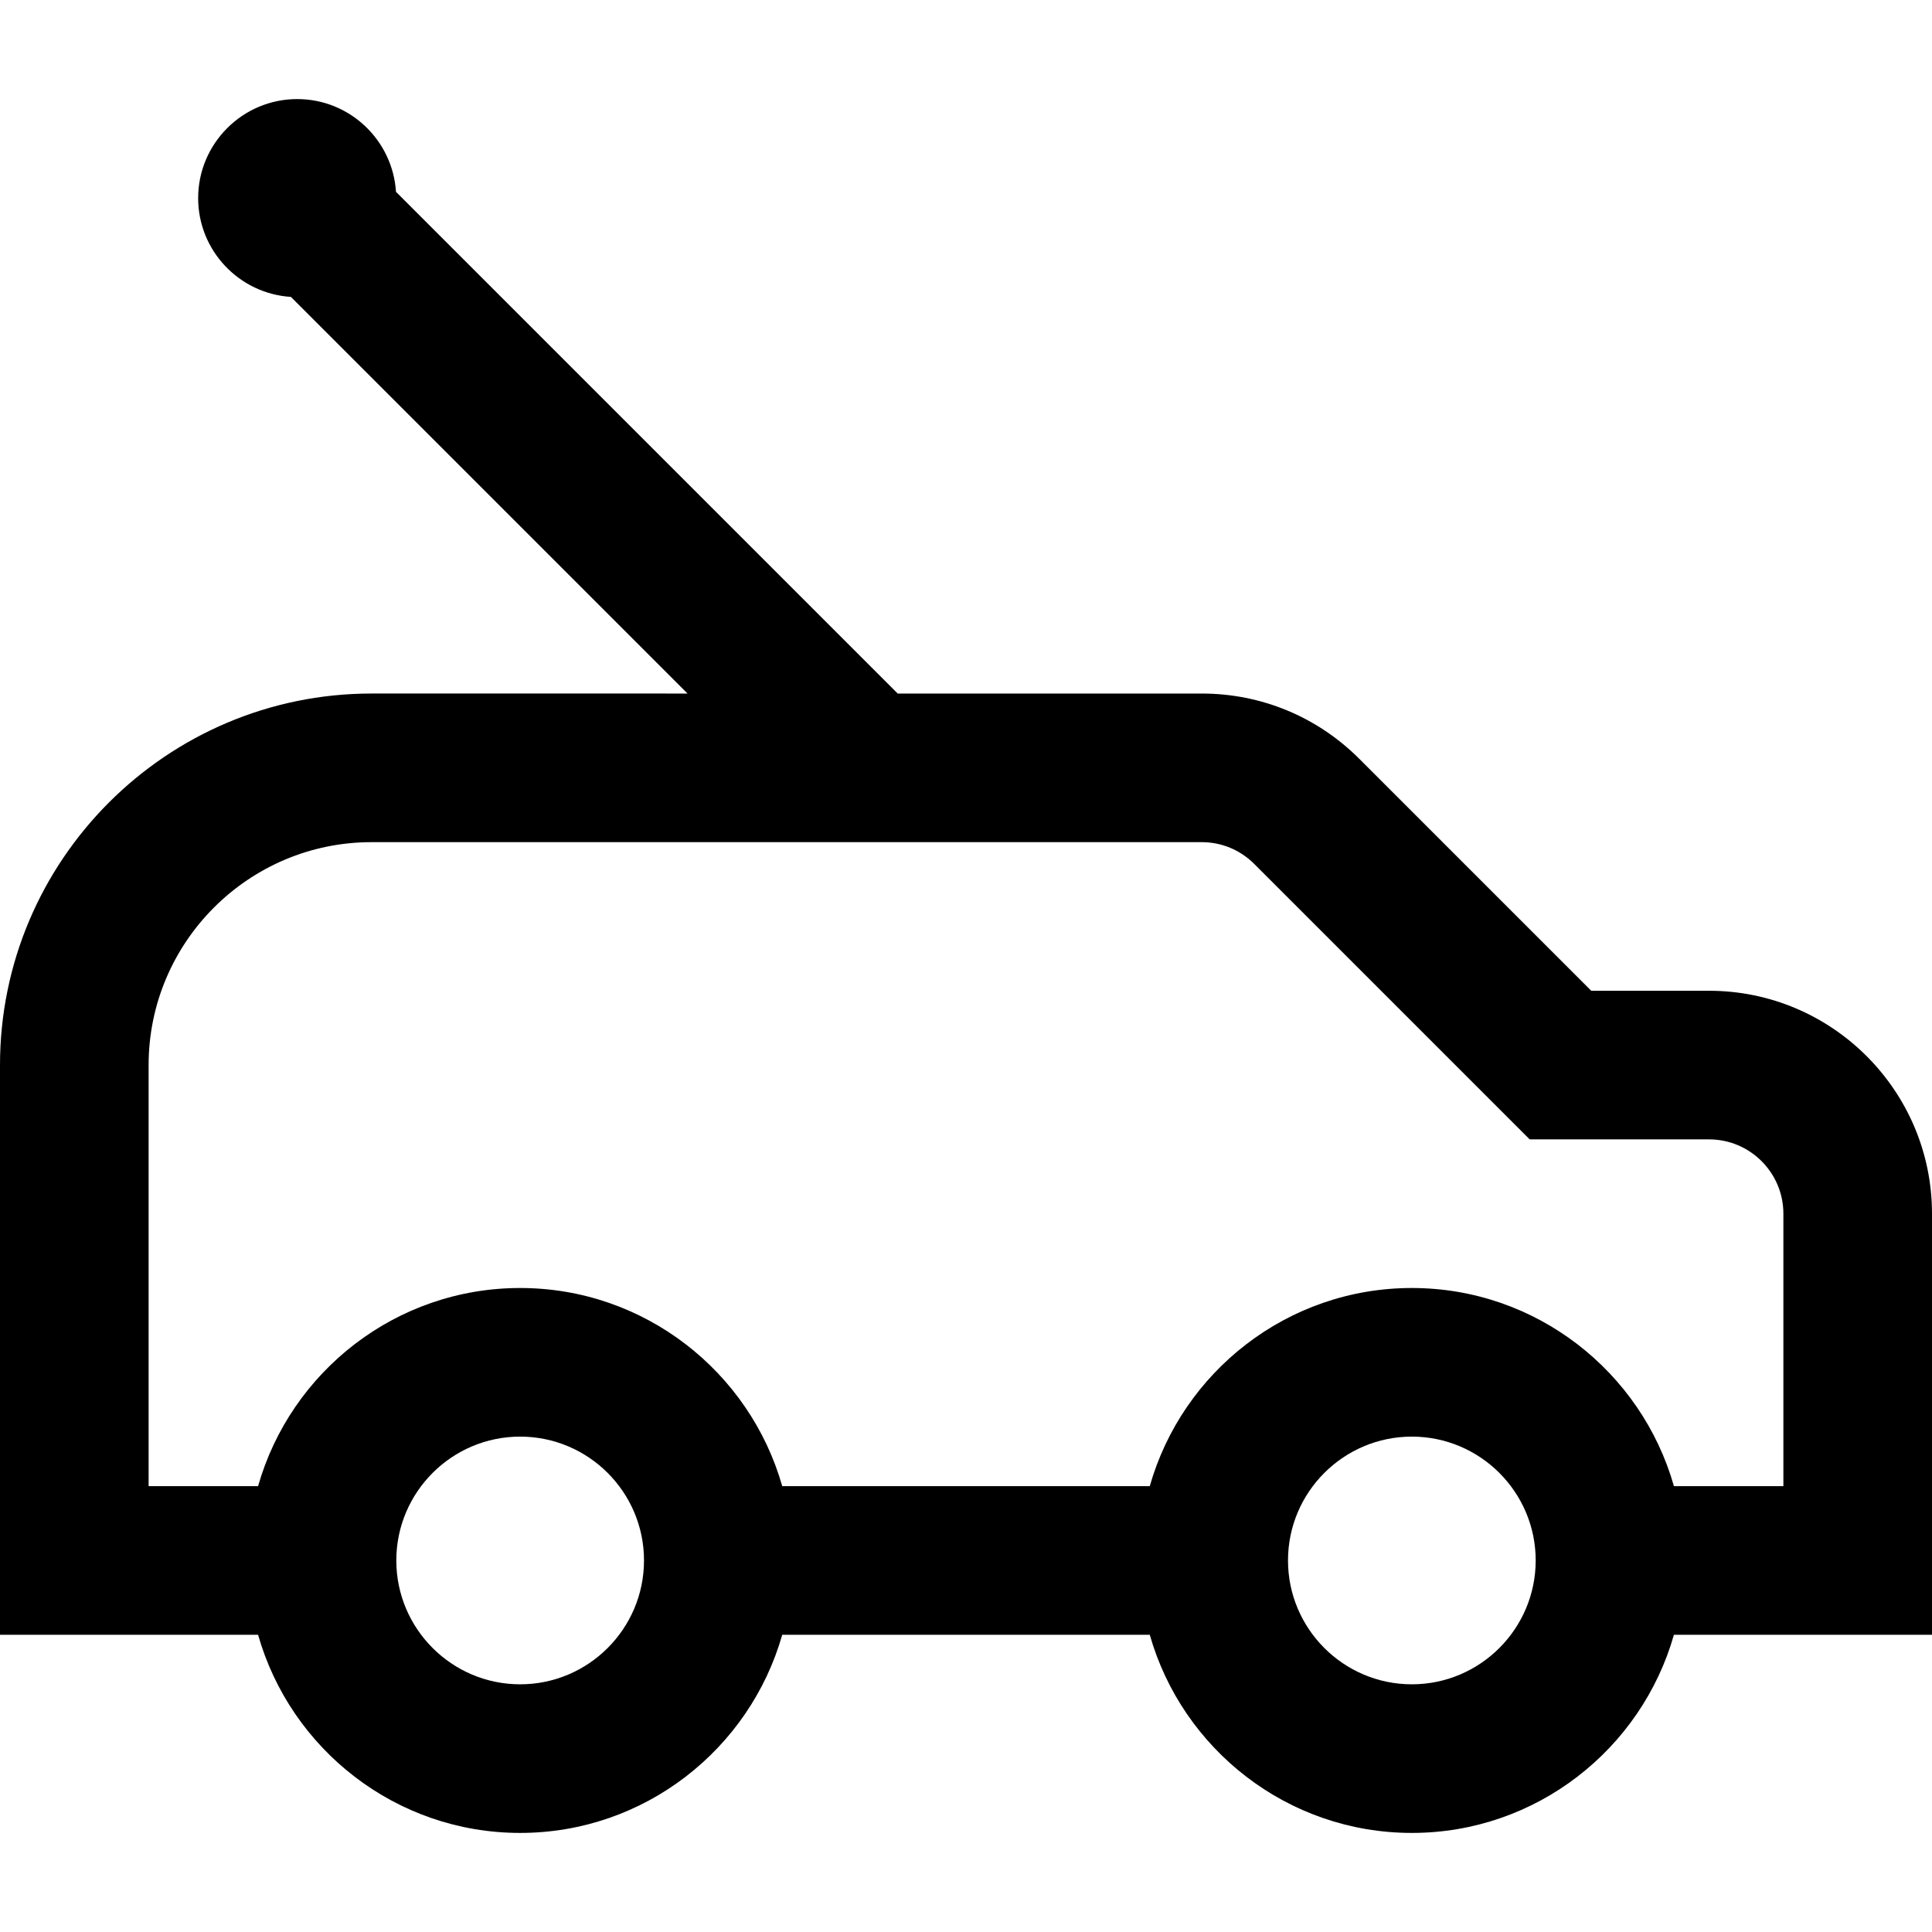
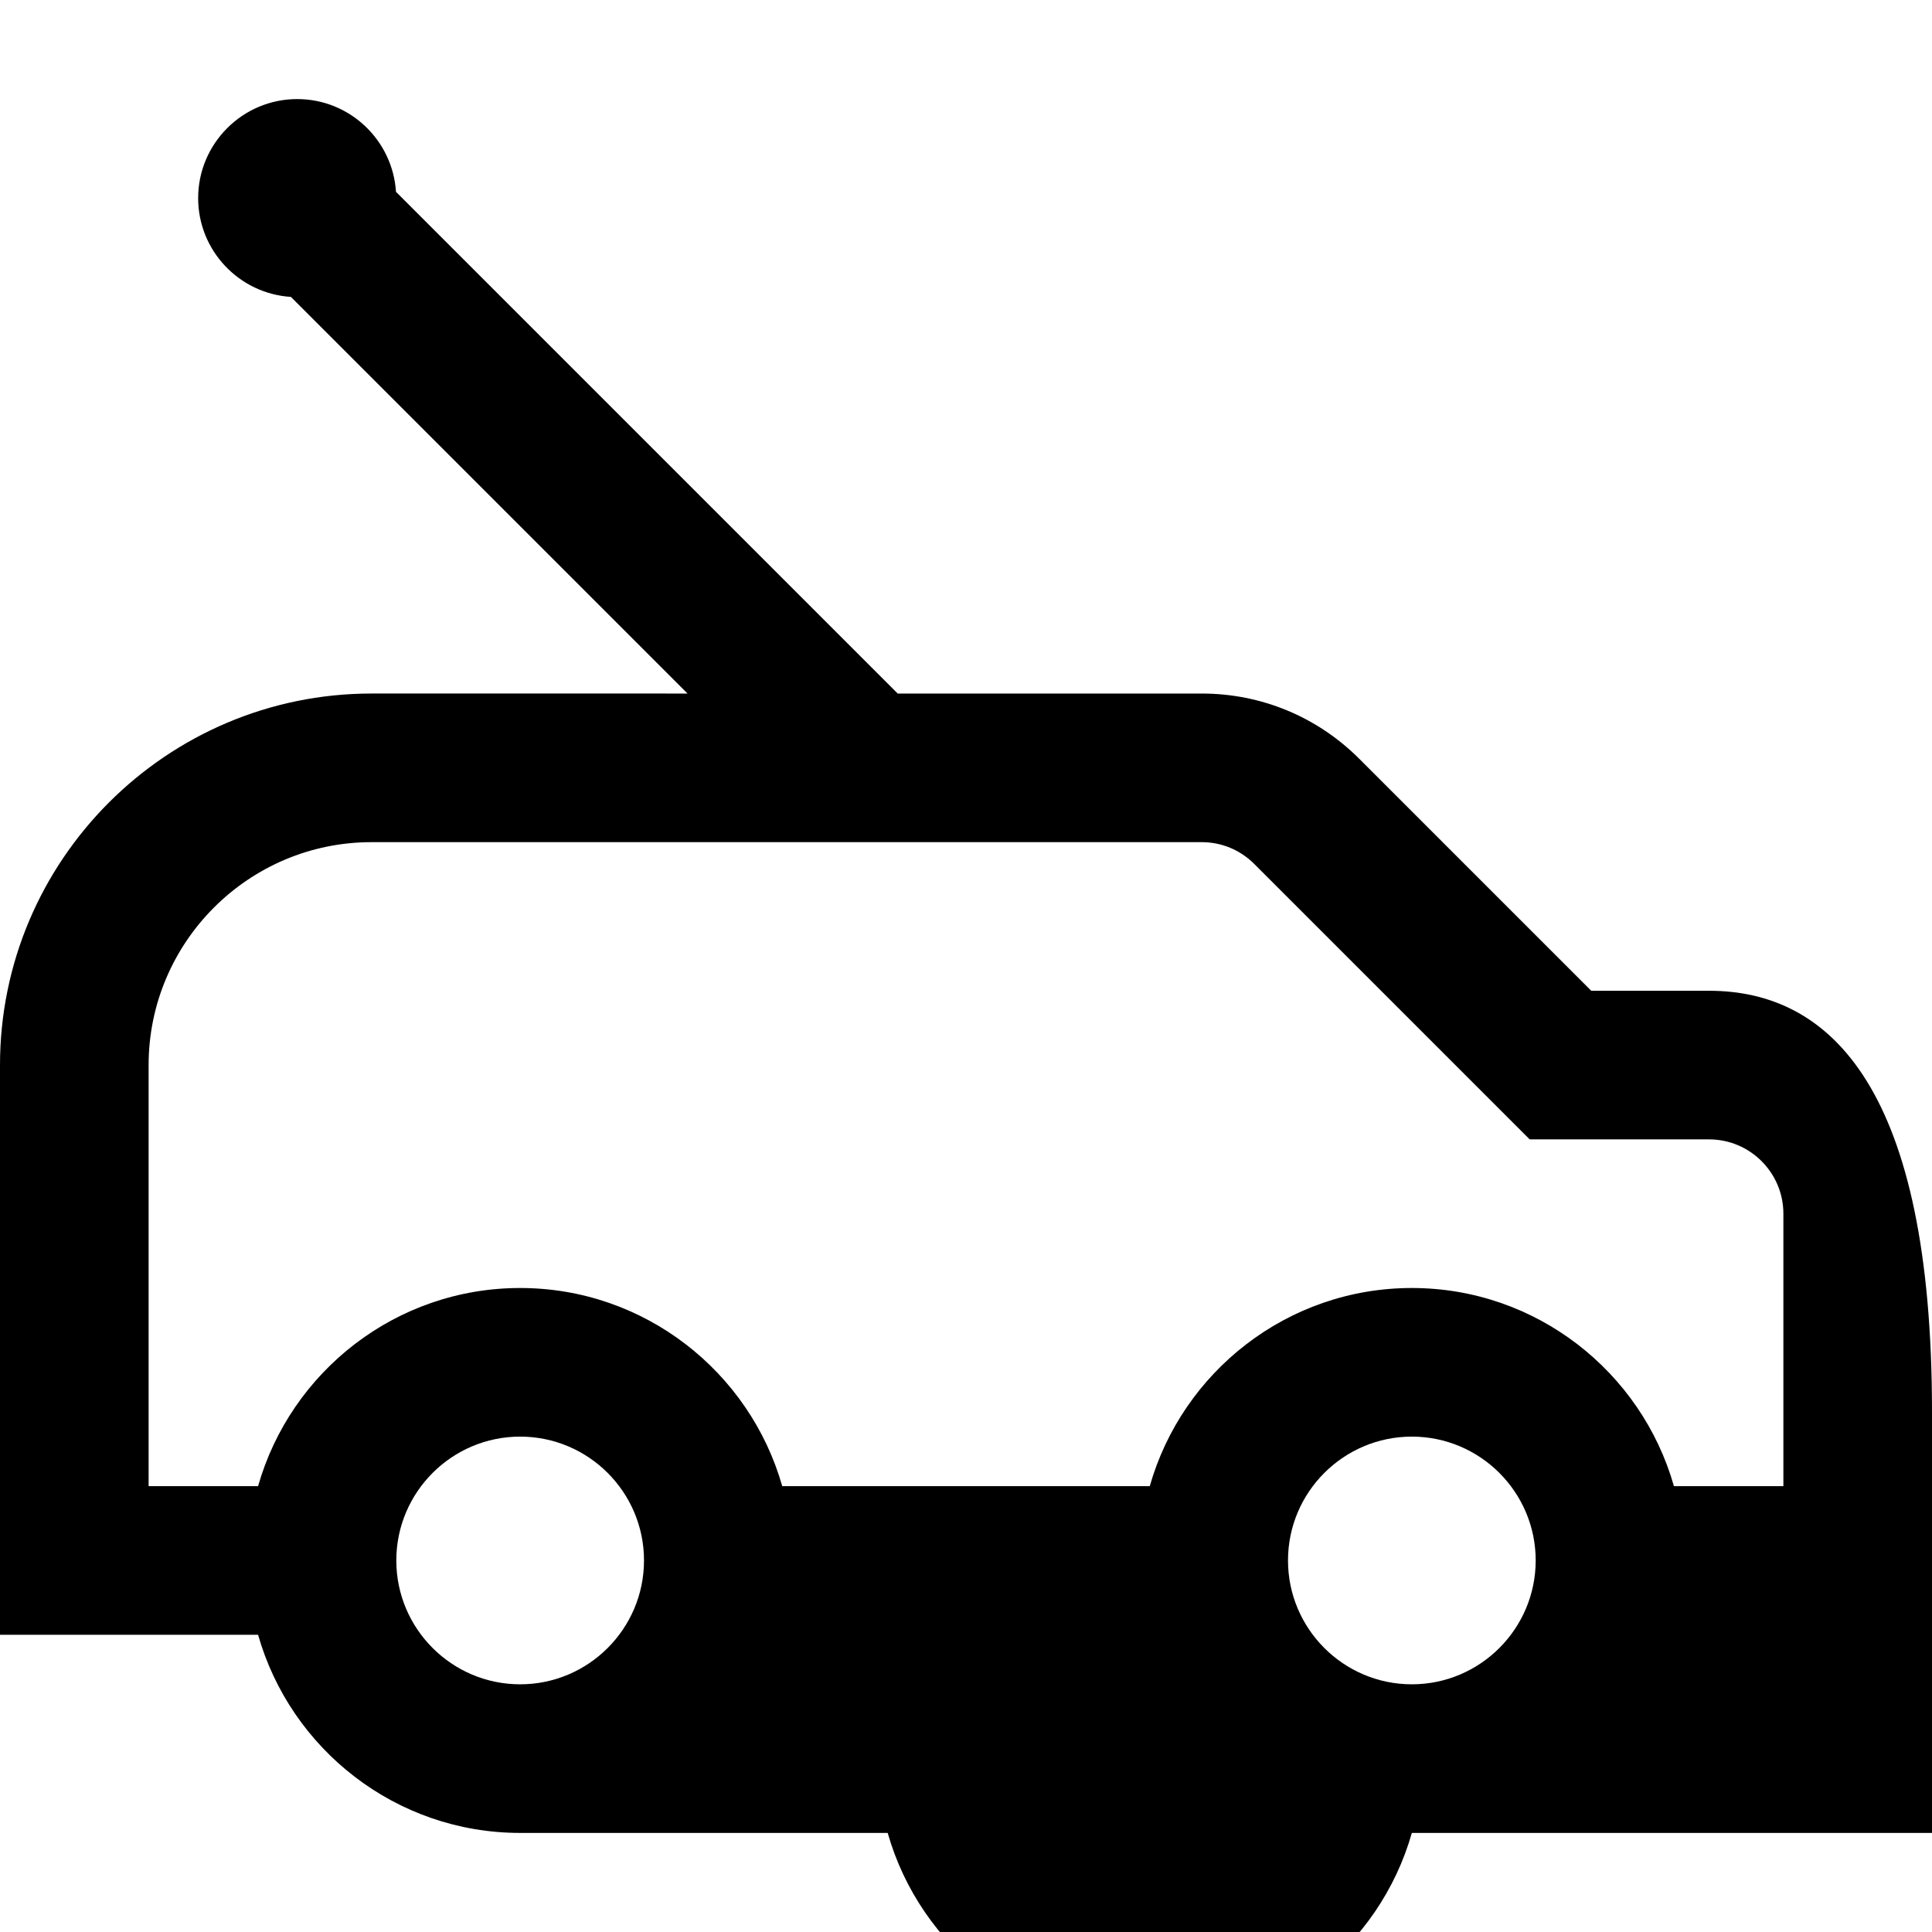
<svg xmlns="http://www.w3.org/2000/svg" version="1.1" id="Layer_1" x="0px" y="0px" viewBox="0 0 512 512" style="enable-background:new 0 0 512 512;" xml:space="preserve">
  <g>
    <g>
-       <path d="M452.923,262.564h-31.228l-61.466-61.466c-11.158-11.159-25.992-17.303-41.773-17.303H237.9L104.94,50.835    c-0.872-13.695-12.259-24.579-26.171-24.579c-14.478,0-26.256,11.779-26.256,26.256c0,13.912,10.883,25.299,24.579,26.171    l105.111,105.111H98.462C44.17,183.795,0,227.965,0,282.256v150.974h68.393c8.595,30.27,36.466,52.513,69.453,52.513    c32.987,0,60.857-22.243,69.453-52.513h97.402c8.595,30.27,36.466,52.513,69.453,52.513c32.987,0,60.857-22.243,69.453-52.513H512    v-111.59C512,289.066,485.498,262.564,452.923,262.564z M137.846,446.359c-18.097,0-32.82-14.723-32.82-32.821    s14.723-32.82,32.82-32.82c18.097,0,32.821,14.723,32.821,32.82S155.943,446.359,137.846,446.359z M374.154,446.359    c-18.097,0-32.82-14.723-32.82-32.821s14.723-32.82,32.82-32.82s32.82,14.723,32.82,32.82S392.251,446.359,374.154,446.359z     M472.615,393.846h-29.008c-8.595-30.27-36.466-52.513-69.453-52.513c-32.987,0-60.857,22.243-69.453,52.513h-97.402    c-8.595-30.27-36.466-52.513-69.453-52.513s-60.857,22.243-69.453,52.513H39.385v-111.59c0-32.575,26.502-59.077,59.077-59.077    h219.995c5.259,0,10.205,2.048,13.924,5.767l73.002,73.002h47.541c10.858,0,19.692,8.834,19.692,19.692V393.846z" />
+       <path d="M452.923,262.564h-31.228l-61.466-61.466c-11.158-11.159-25.992-17.303-41.773-17.303H237.9L104.94,50.835    c-0.872-13.695-12.259-24.579-26.171-24.579c-14.478,0-26.256,11.779-26.256,26.256c0,13.912,10.883,25.299,24.579,26.171    l105.111,105.111H98.462C44.17,183.795,0,227.965,0,282.256v150.974h68.393c8.595,30.27,36.466,52.513,69.453,52.513    h97.402c8.595,30.27,36.466,52.513,69.453,52.513c32.987,0,60.857-22.243,69.453-52.513H512    v-111.59C512,289.066,485.498,262.564,452.923,262.564z M137.846,446.359c-18.097,0-32.82-14.723-32.82-32.821    s14.723-32.82,32.82-32.82c18.097,0,32.821,14.723,32.821,32.82S155.943,446.359,137.846,446.359z M374.154,446.359    c-18.097,0-32.82-14.723-32.82-32.821s14.723-32.82,32.82-32.82s32.82,14.723,32.82,32.82S392.251,446.359,374.154,446.359z     M472.615,393.846h-29.008c-8.595-30.27-36.466-52.513-69.453-52.513c-32.987,0-60.857,22.243-69.453,52.513h-97.402    c-8.595-30.27-36.466-52.513-69.453-52.513s-60.857,22.243-69.453,52.513H39.385v-111.59c0-32.575,26.502-59.077,59.077-59.077    h219.995c5.259,0,10.205,2.048,13.924,5.767l73.002,73.002h47.541c10.858,0,19.692,8.834,19.692,19.692V393.846z" />
    </g>
  </g>
  <g>
</g>
  <g>
</g>
  <g>
</g>
  <g>
</g>
  <g>
</g>
  <g>
</g>
  <g>
</g>
  <g>
</g>
  <g>
</g>
  <g>
</g>
  <g>
</g>
  <g>
</g>
  <g>
</g>
  <g>
</g>
  <g>
</g>
</svg>